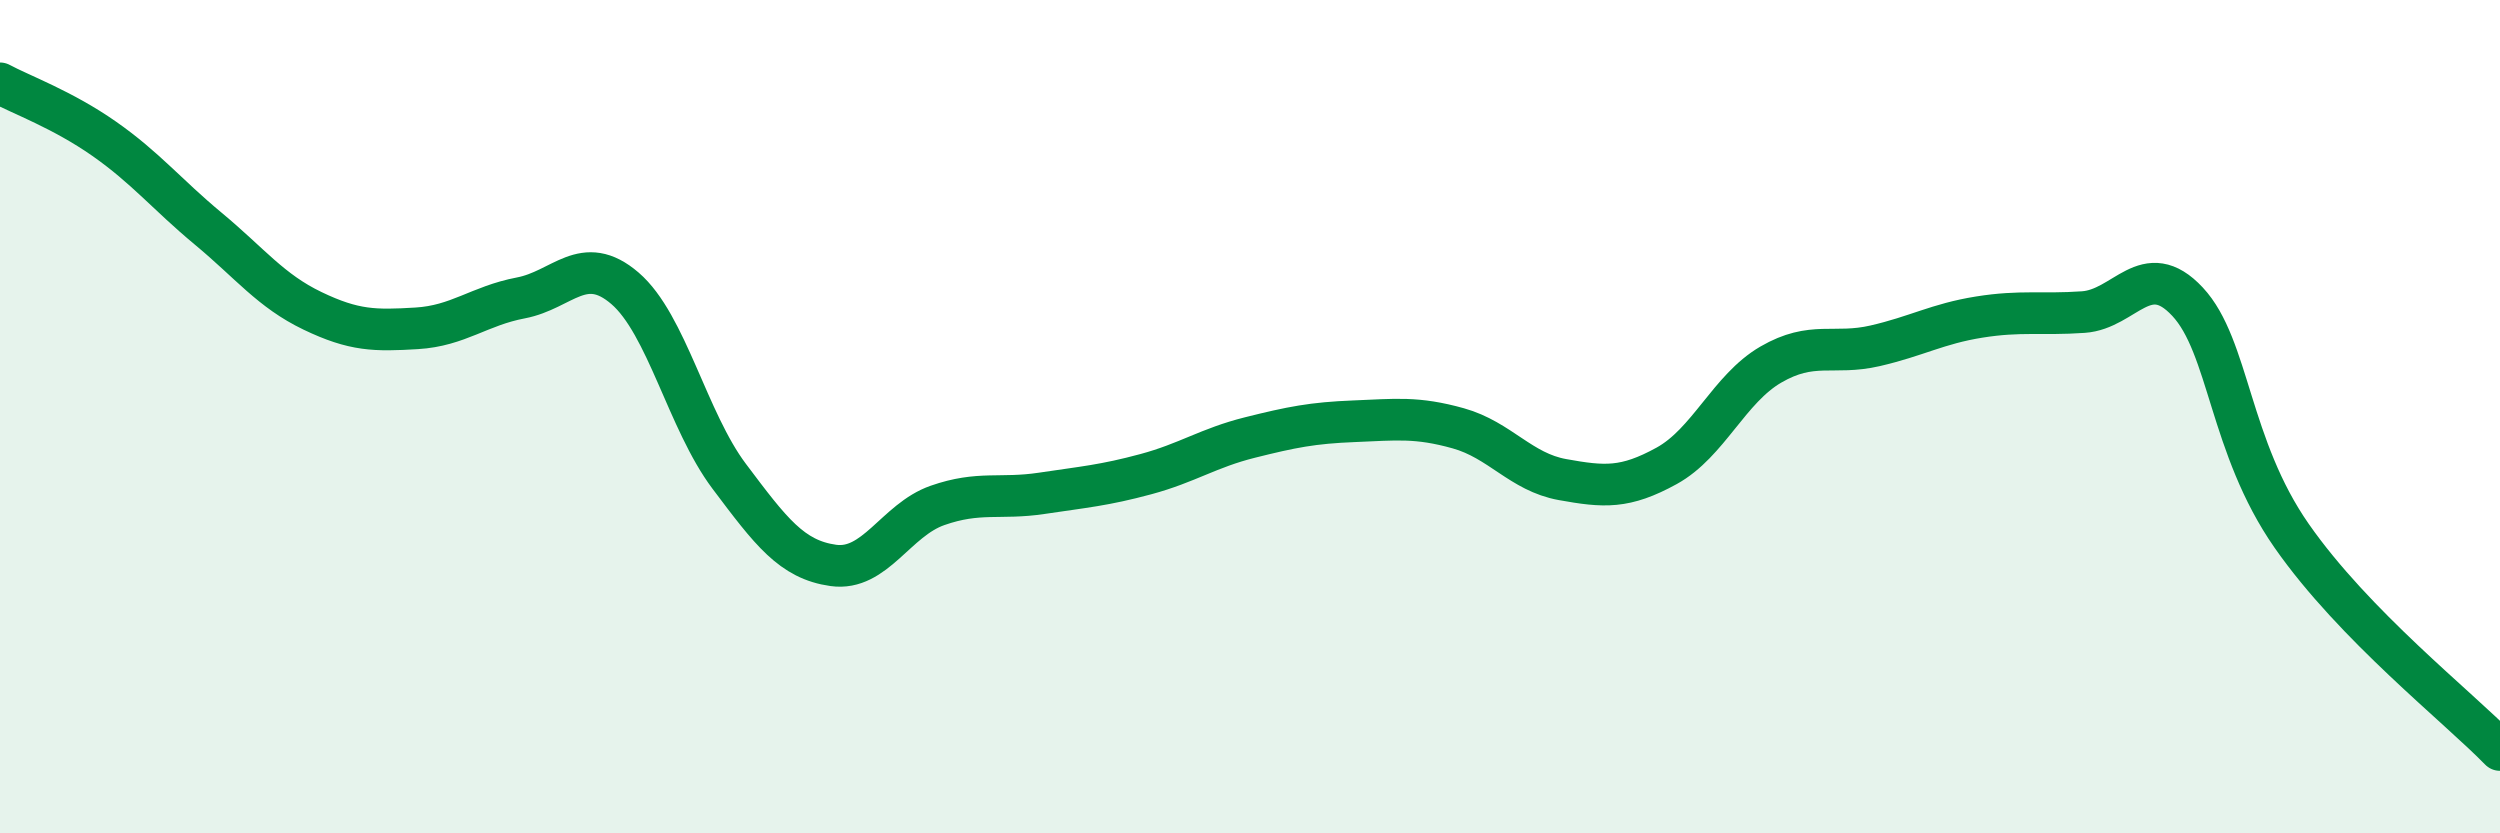
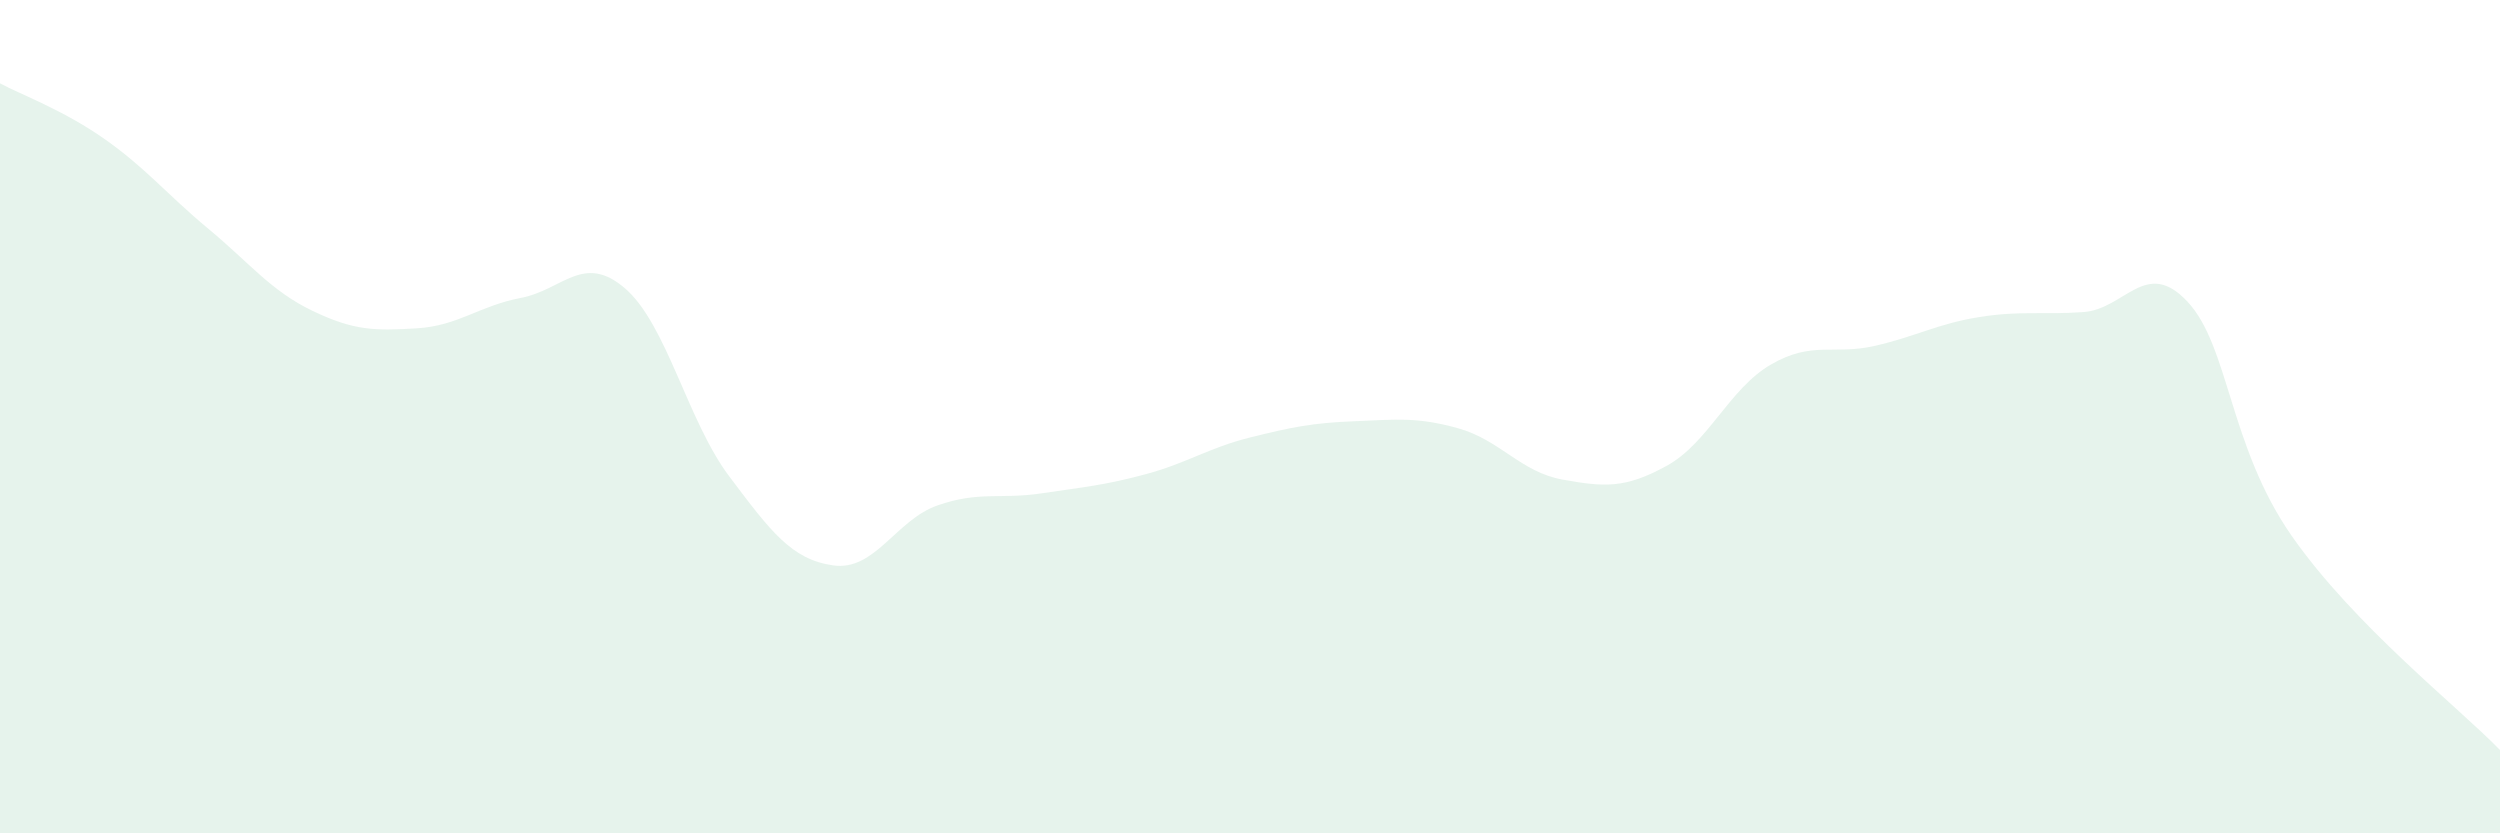
<svg xmlns="http://www.w3.org/2000/svg" width="60" height="20" viewBox="0 0 60 20">
  <path d="M 0,2 C 0.5,2.27 1.5,2.63 2.5,3.33 C 3.5,4.03 4,4.66 5,5.49 C 6,6.32 6.5,6.98 7.5,7.46 C 8.5,7.94 9,7.94 10,7.88 C 11,7.82 11.5,7.34 12.5,7.15 C 13.5,6.96 14,6.06 15,6.92 C 16,7.78 16.5,10.1 17.5,11.43 C 18.5,12.76 19,13.43 20,13.57 C 21,13.71 21.5,12.48 22.5,12.13 C 23.5,11.78 24,11.99 25,11.84 C 26,11.69 26.5,11.65 27.5,11.38 C 28.5,11.11 29,10.75 30,10.5 C 31,10.25 31.5,10.15 32.5,10.11 C 33.5,10.07 34,10 35,10.28 C 36,10.56 36.5,11.33 37.5,11.51 C 38.5,11.69 39,11.73 40,11.18 C 41,10.63 41.5,9.33 42.5,8.75 C 43.5,8.17 44,8.53 45,8.3 C 46,8.07 46.5,7.77 47.5,7.61 C 48.5,7.45 49,7.56 50,7.49 C 51,7.42 51.5,6.17 52.5,7.24 C 53.5,8.31 53.5,10.71 55,12.86 C 56.5,15.01 59,16.97 60,18L60 20L0 20Z" fill="#008740" opacity="0.1" stroke-linecap="round" stroke-linejoin="round" />
-   <path d="M 0,2 C 0.5,2.27 1.5,2.63 2.5,3.33 C 3.5,4.03 4,4.66 5,5.49 C 6,6.32 6.5,6.98 7.5,7.46 C 8.5,7.94 9,7.94 10,7.88 C 11,7.82 11.5,7.34 12.5,7.15 C 13.5,6.96 14,6.06 15,6.92 C 16,7.78 16.5,10.1 17.5,11.43 C 18.5,12.76 19,13.43 20,13.57 C 21,13.71 21.5,12.48 22.5,12.13 C 23.5,11.78 24,11.99 25,11.84 C 26,11.69 26.5,11.65 27.5,11.38 C 28.5,11.11 29,10.75 30,10.5 C 31,10.25 31.5,10.15 32.5,10.11 C 33.5,10.07 34,10 35,10.28 C 36,10.56 36.5,11.33 37.5,11.51 C 38.5,11.69 39,11.73 40,11.18 C 41,10.63 41.5,9.33 42.5,8.75 C 43.5,8.17 44,8.53 45,8.3 C 46,8.07 46.5,7.77 47.5,7.61 C 48.5,7.45 49,7.56 50,7.49 C 51,7.42 51.5,6.17 52.5,7.24 C 53.5,8.31 53.5,10.71 55,12.86 C 56.5,15.01 59,16.97 60,18" stroke="#008740" stroke-width="1" fill="none" stroke-linecap="round" stroke-linejoin="round" />
</svg>